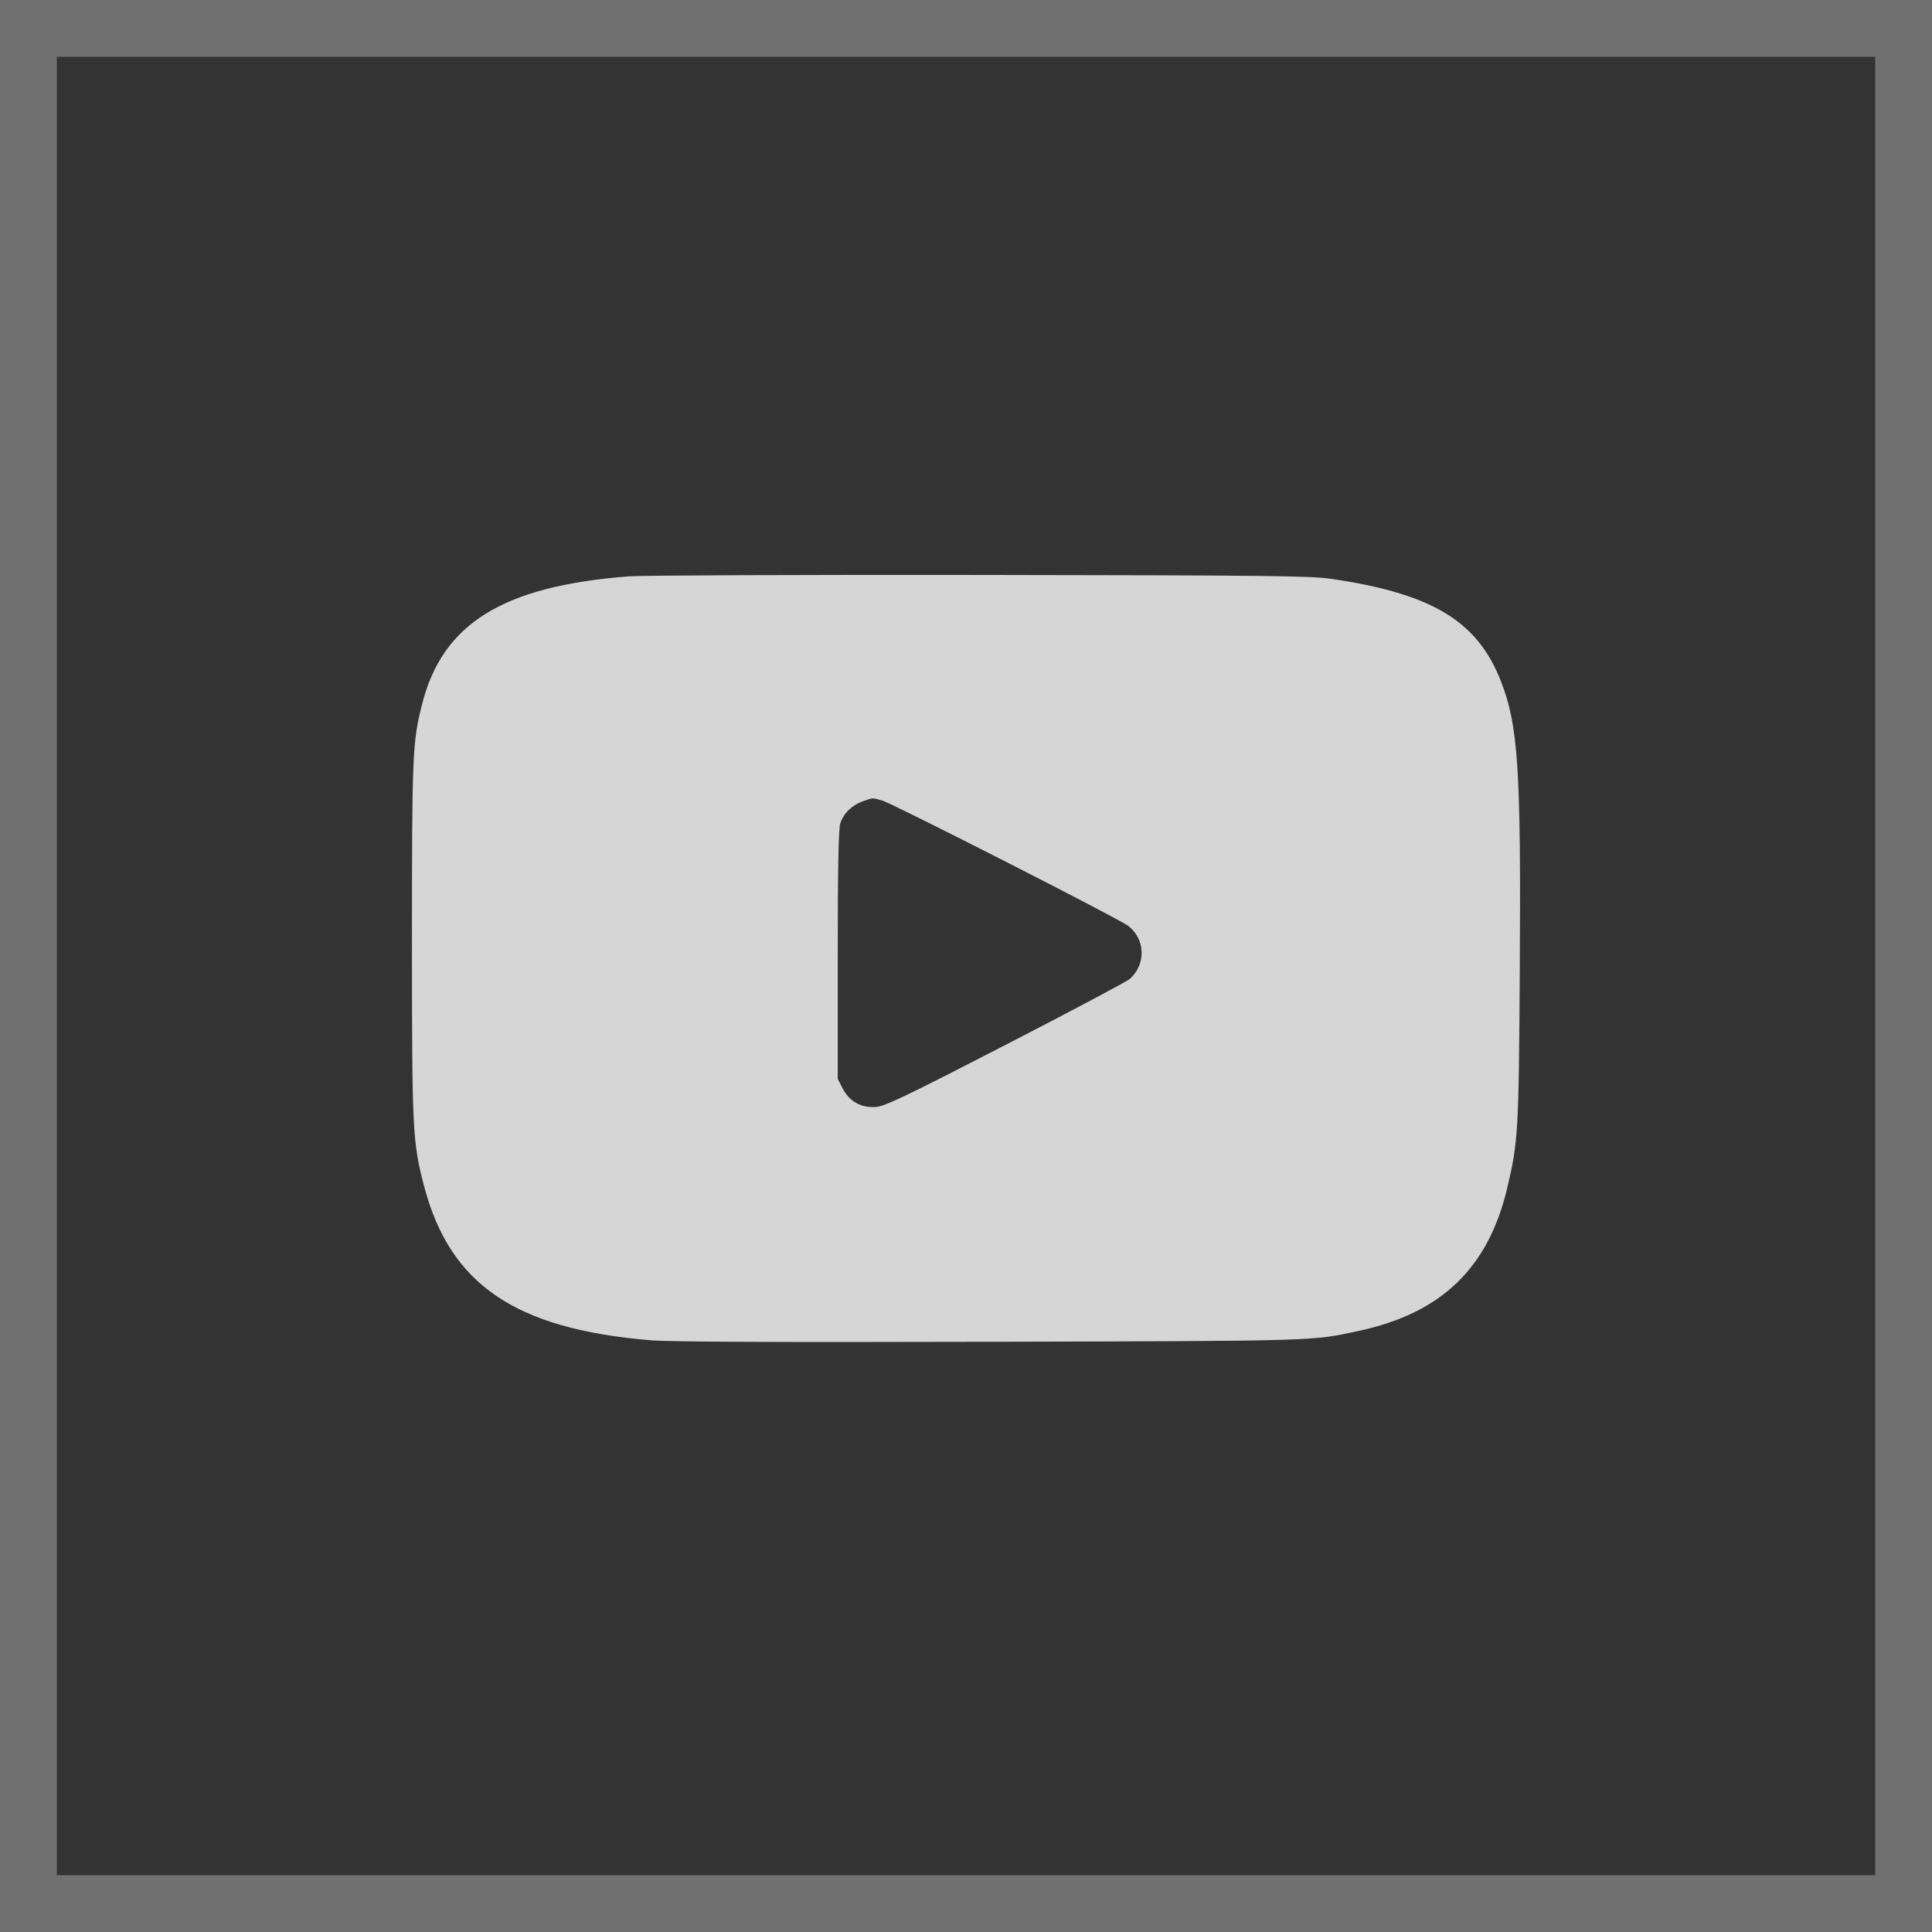
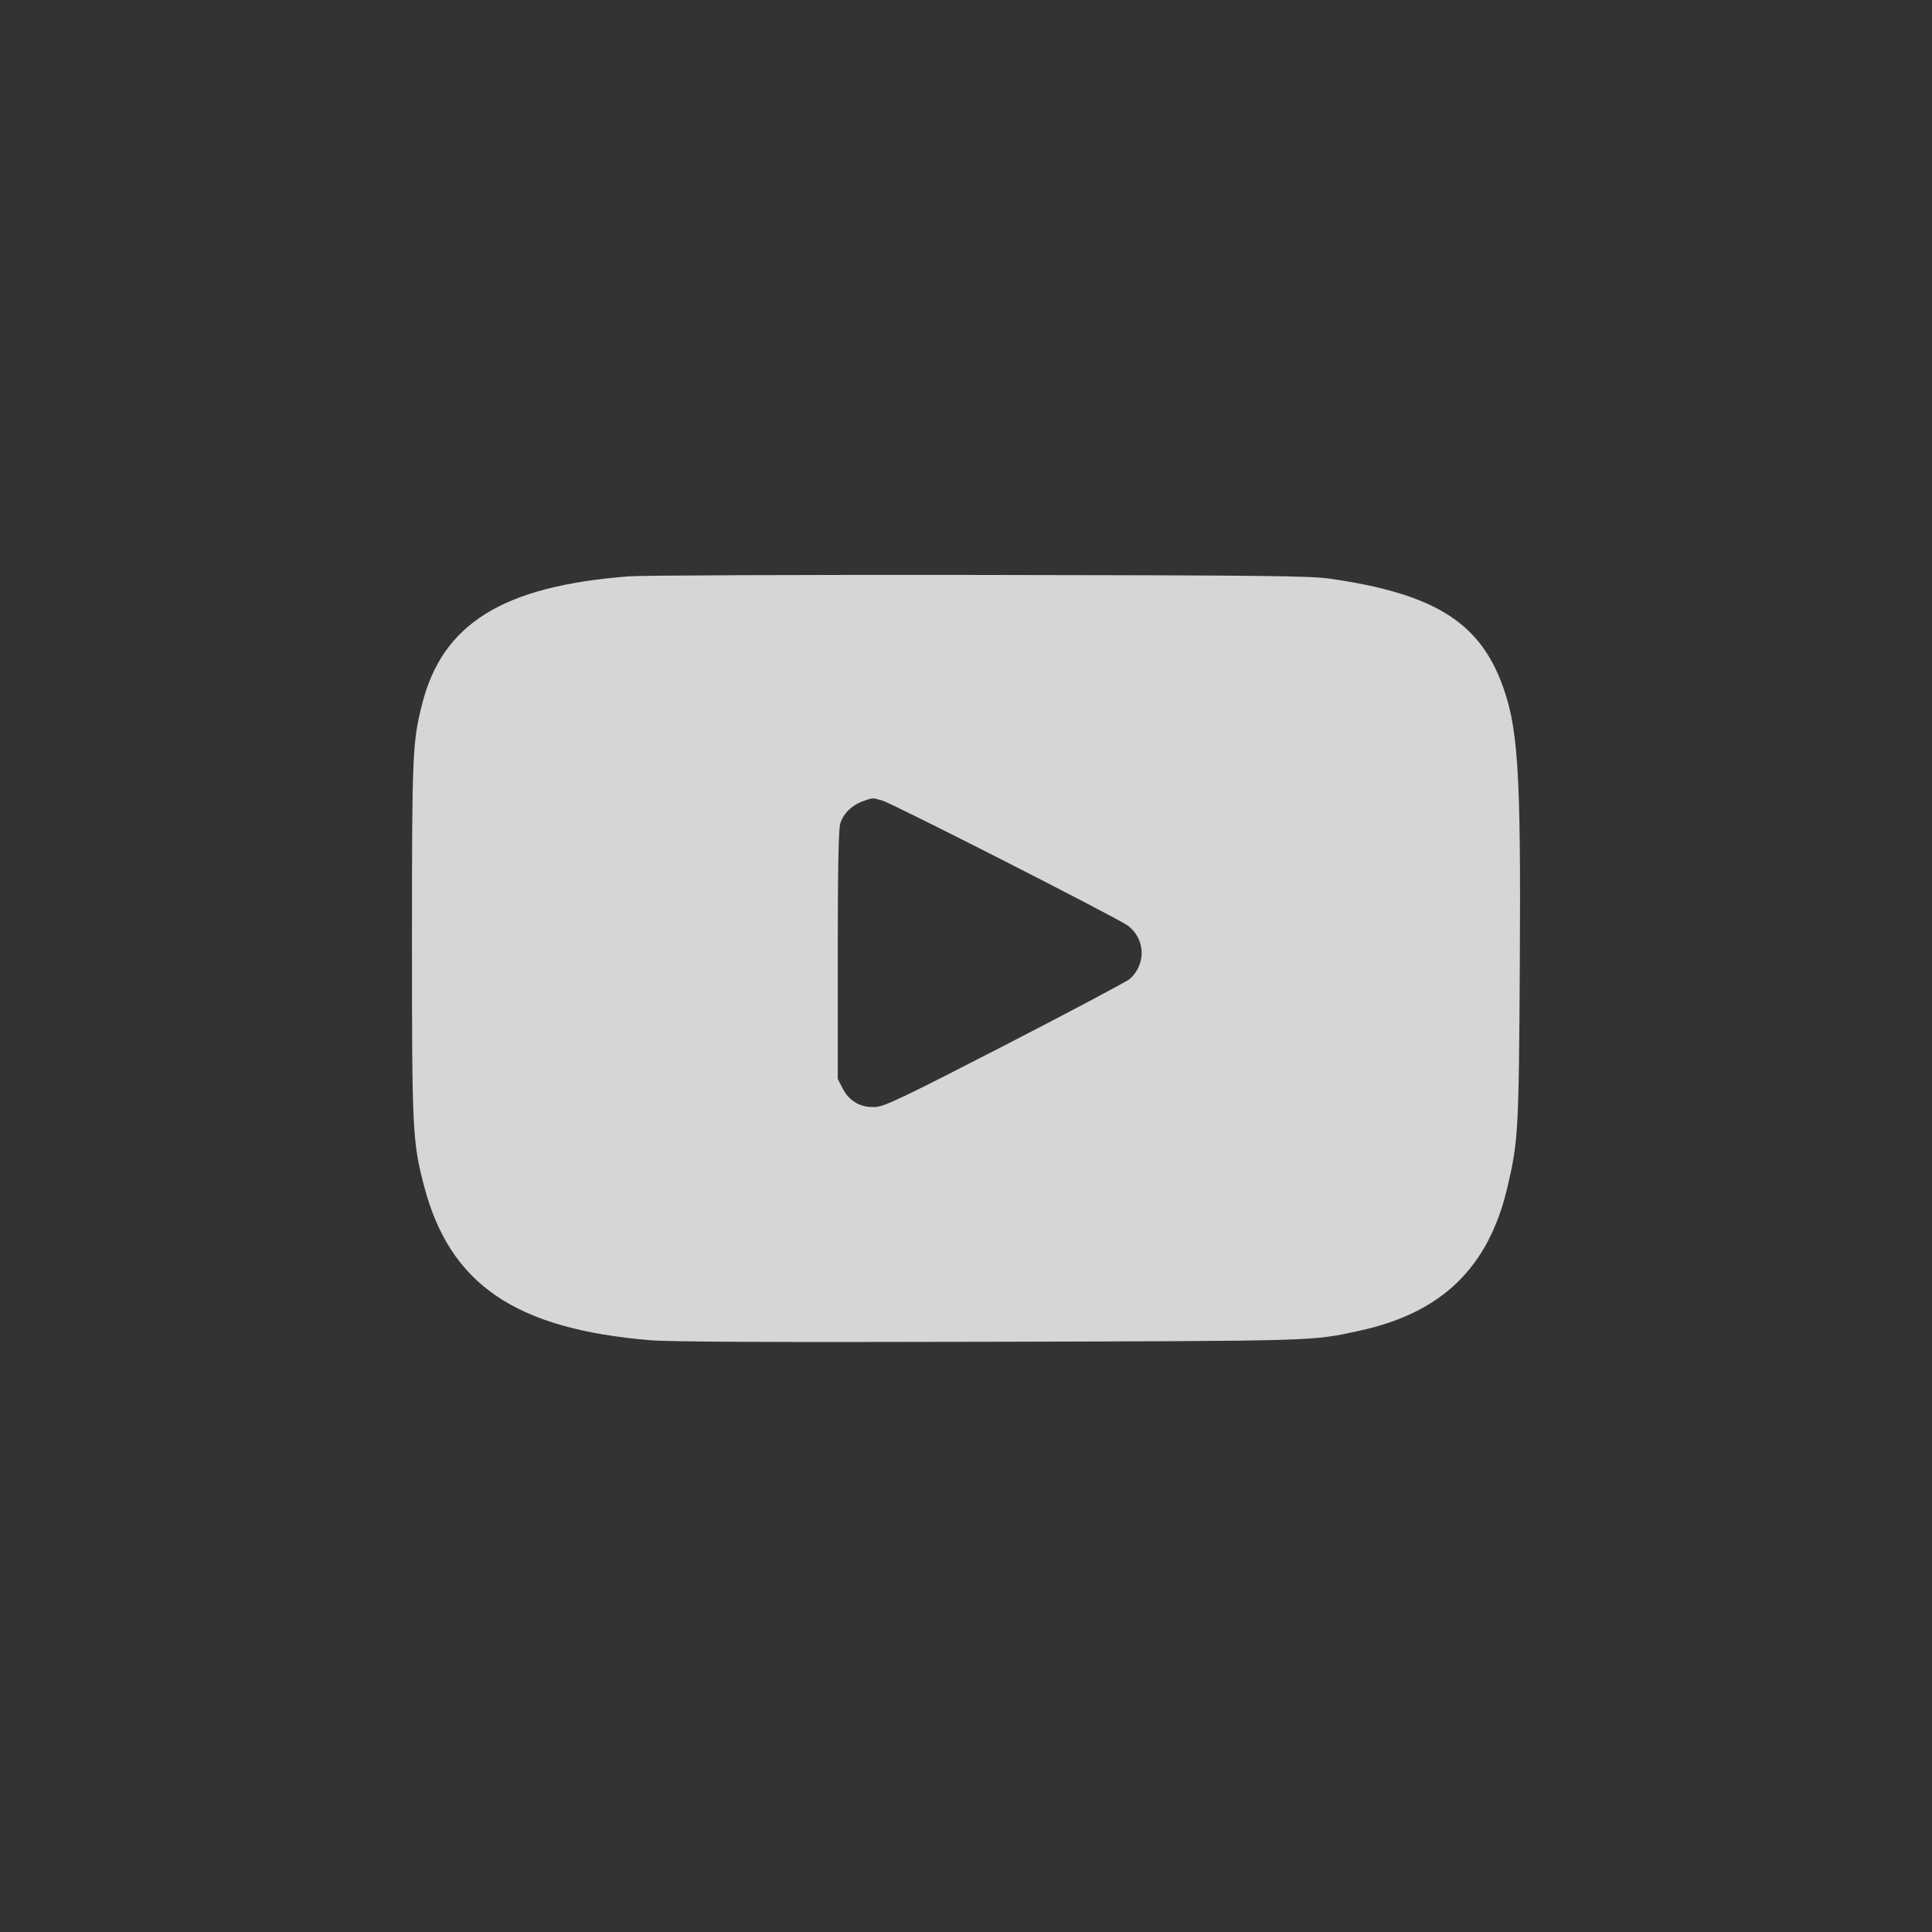
<svg xmlns="http://www.w3.org/2000/svg" width="34" height="34" viewBox="0 0 34 34" fill="none">
  <rect x="0" y="0" width="34" height="34" fill="#333333" stroke="none" />
-   <rect x="0.5" y="0.5" width="33" height="33" stroke="white" stroke-opacity="0.3" />
  <path opacity="0.8" fill-rule="evenodd" clip-rule="evenodd" d="M11.065 10.143C8.847 10.314 7.784 10.974 7.426 12.4C7.259 13.065 7.25 13.269 7.25 16.543C7.25 19.896 7.26 20.092 7.46 20.862C7.914 22.603 9.062 23.387 11.445 23.586C11.787 23.615 13.631 23.623 17.413 23.613C23.225 23.598 23.079 23.602 23.915 23.421C25.37 23.107 26.193 22.313 26.526 20.902C26.718 20.093 26.729 19.903 26.746 17.012C26.767 13.506 26.717 12.761 26.41 11.979C25.996 10.925 25.193 10.443 23.419 10.186C23.049 10.133 22.321 10.125 17.241 10.118C14.074 10.114 11.295 10.125 11.065 10.143ZM15.523 14.087C15.697 14.134 19.66 16.152 19.844 16.287C20.156 16.515 20.175 16.962 19.886 17.225C19.837 17.27 18.852 17.793 17.699 18.387C15.909 19.309 15.574 19.469 15.411 19.481C15.153 19.499 14.947 19.383 14.829 19.154L14.743 18.987V16.811C14.743 15.288 14.757 14.593 14.787 14.493C14.841 14.317 14.992 14.169 15.187 14.1C15.369 14.037 15.343 14.037 15.523 14.087Z" fill="white" />
</svg>